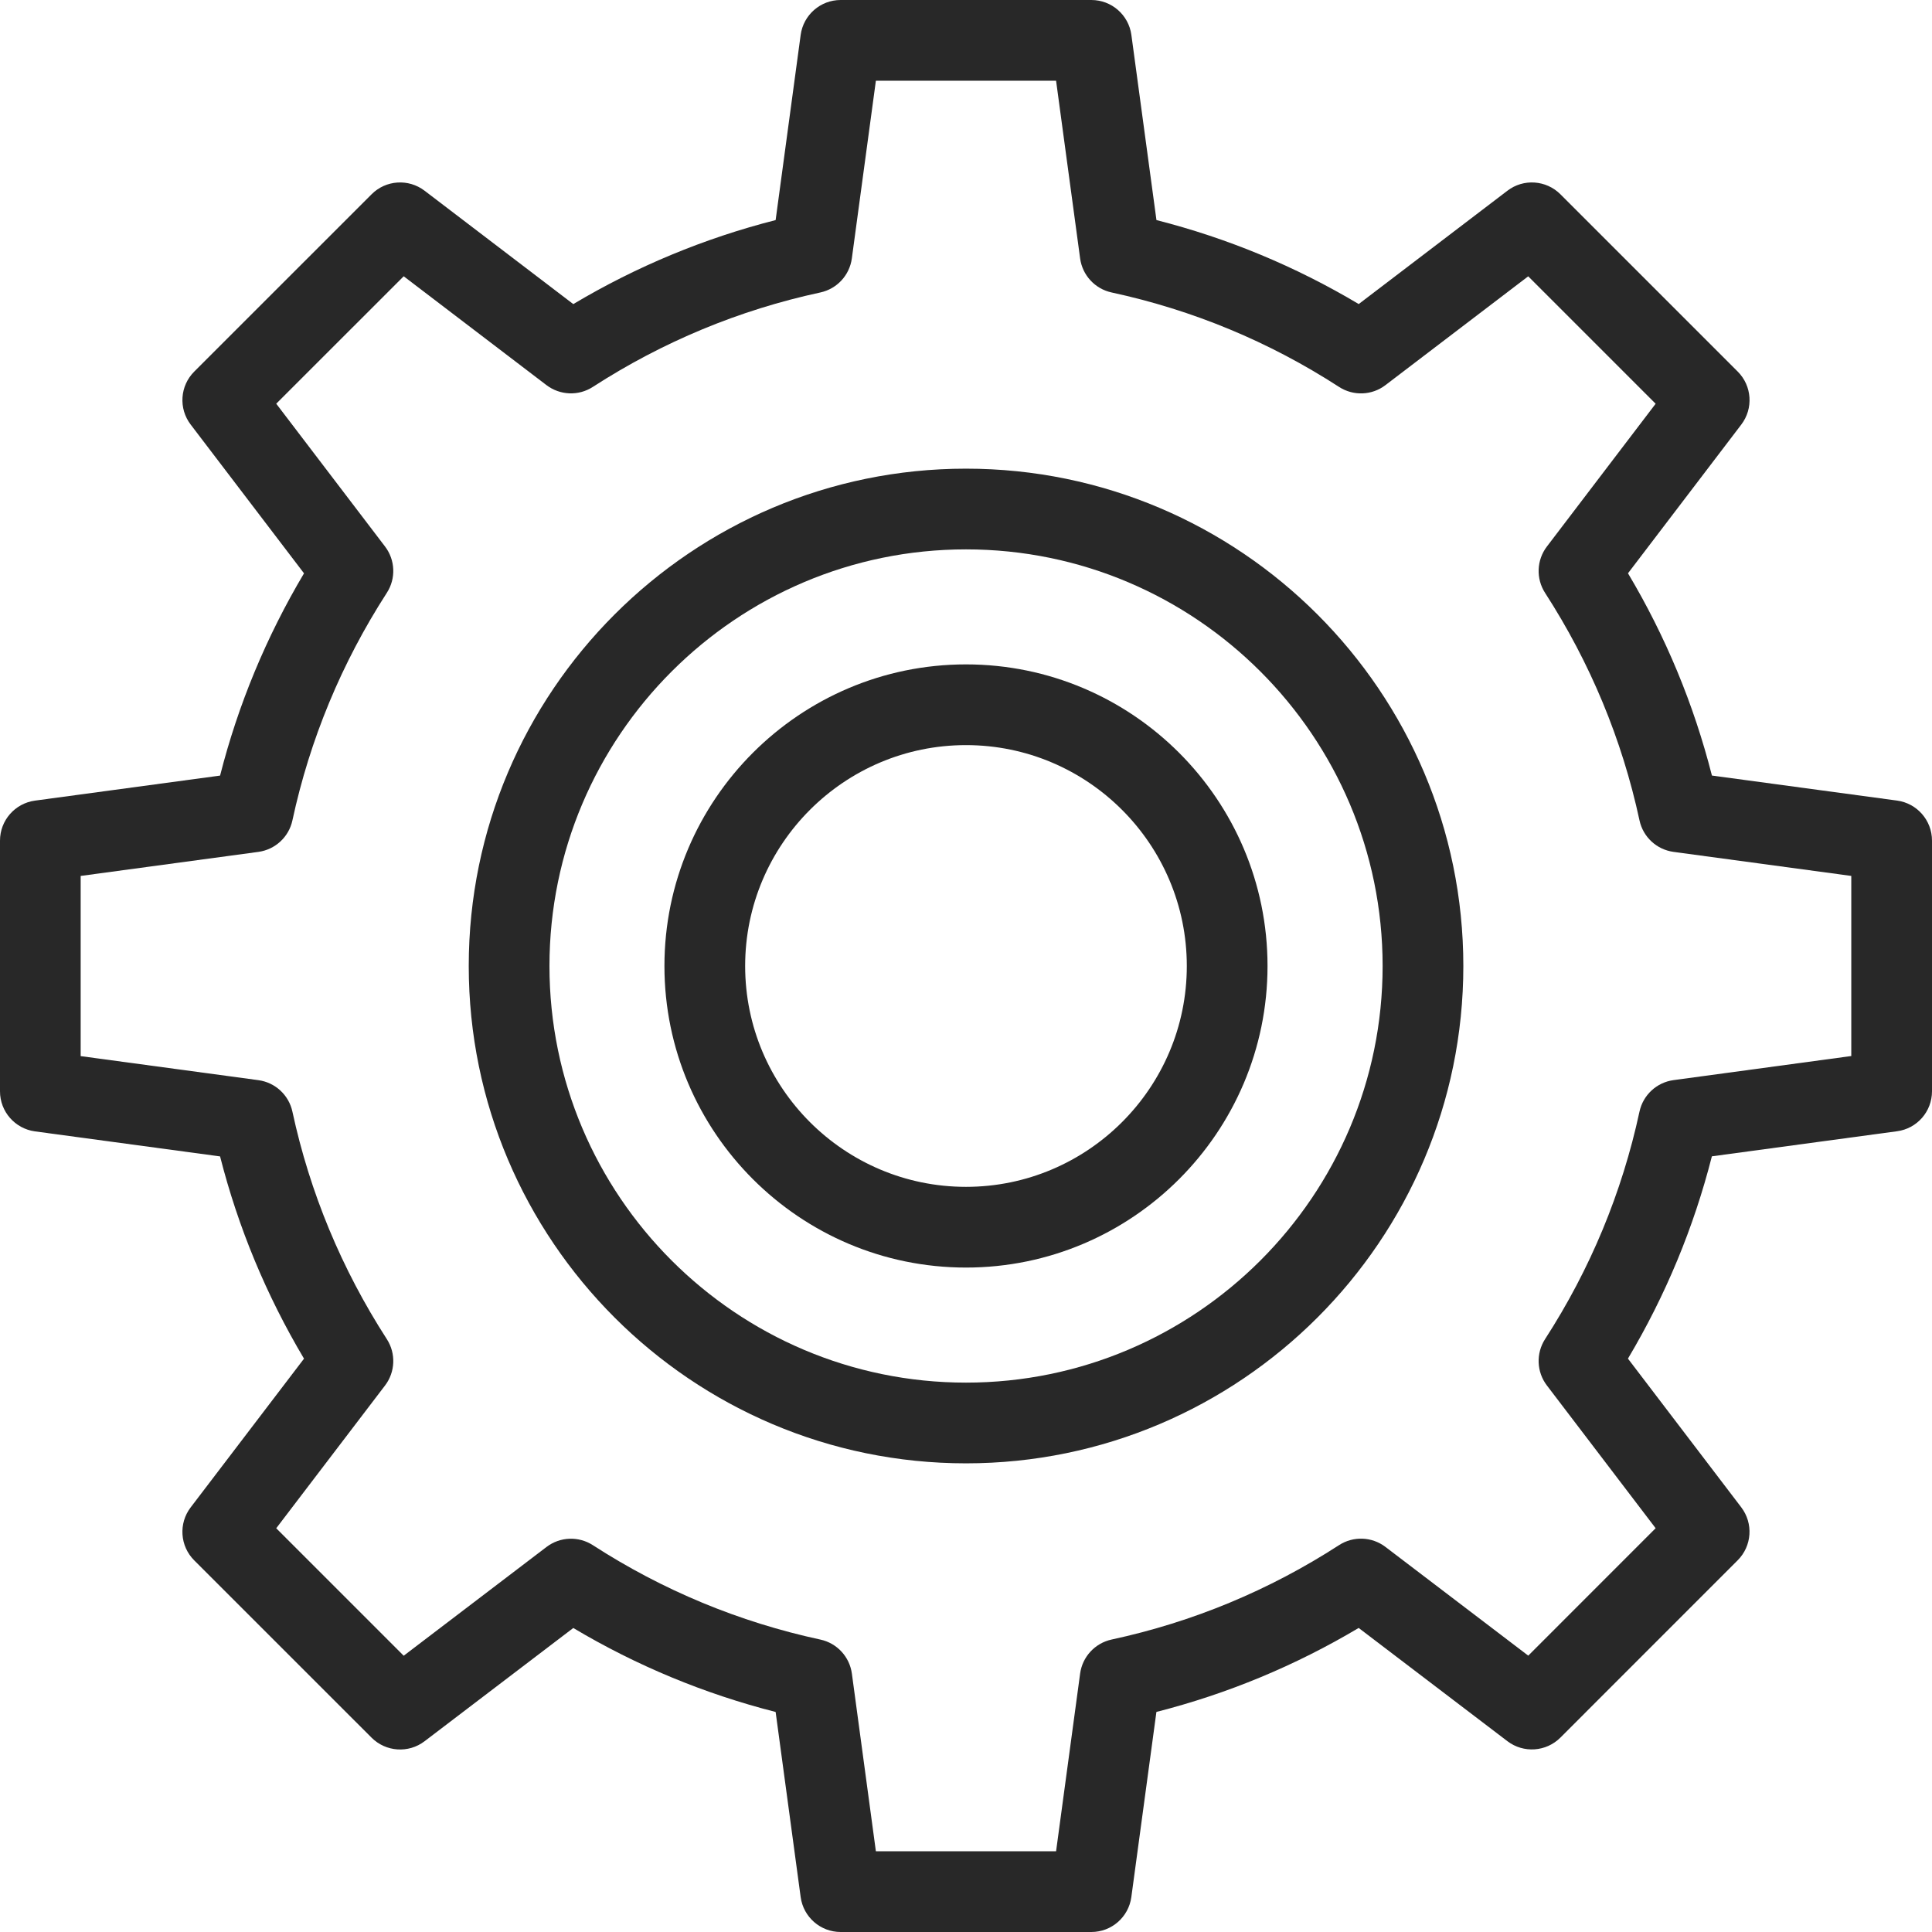
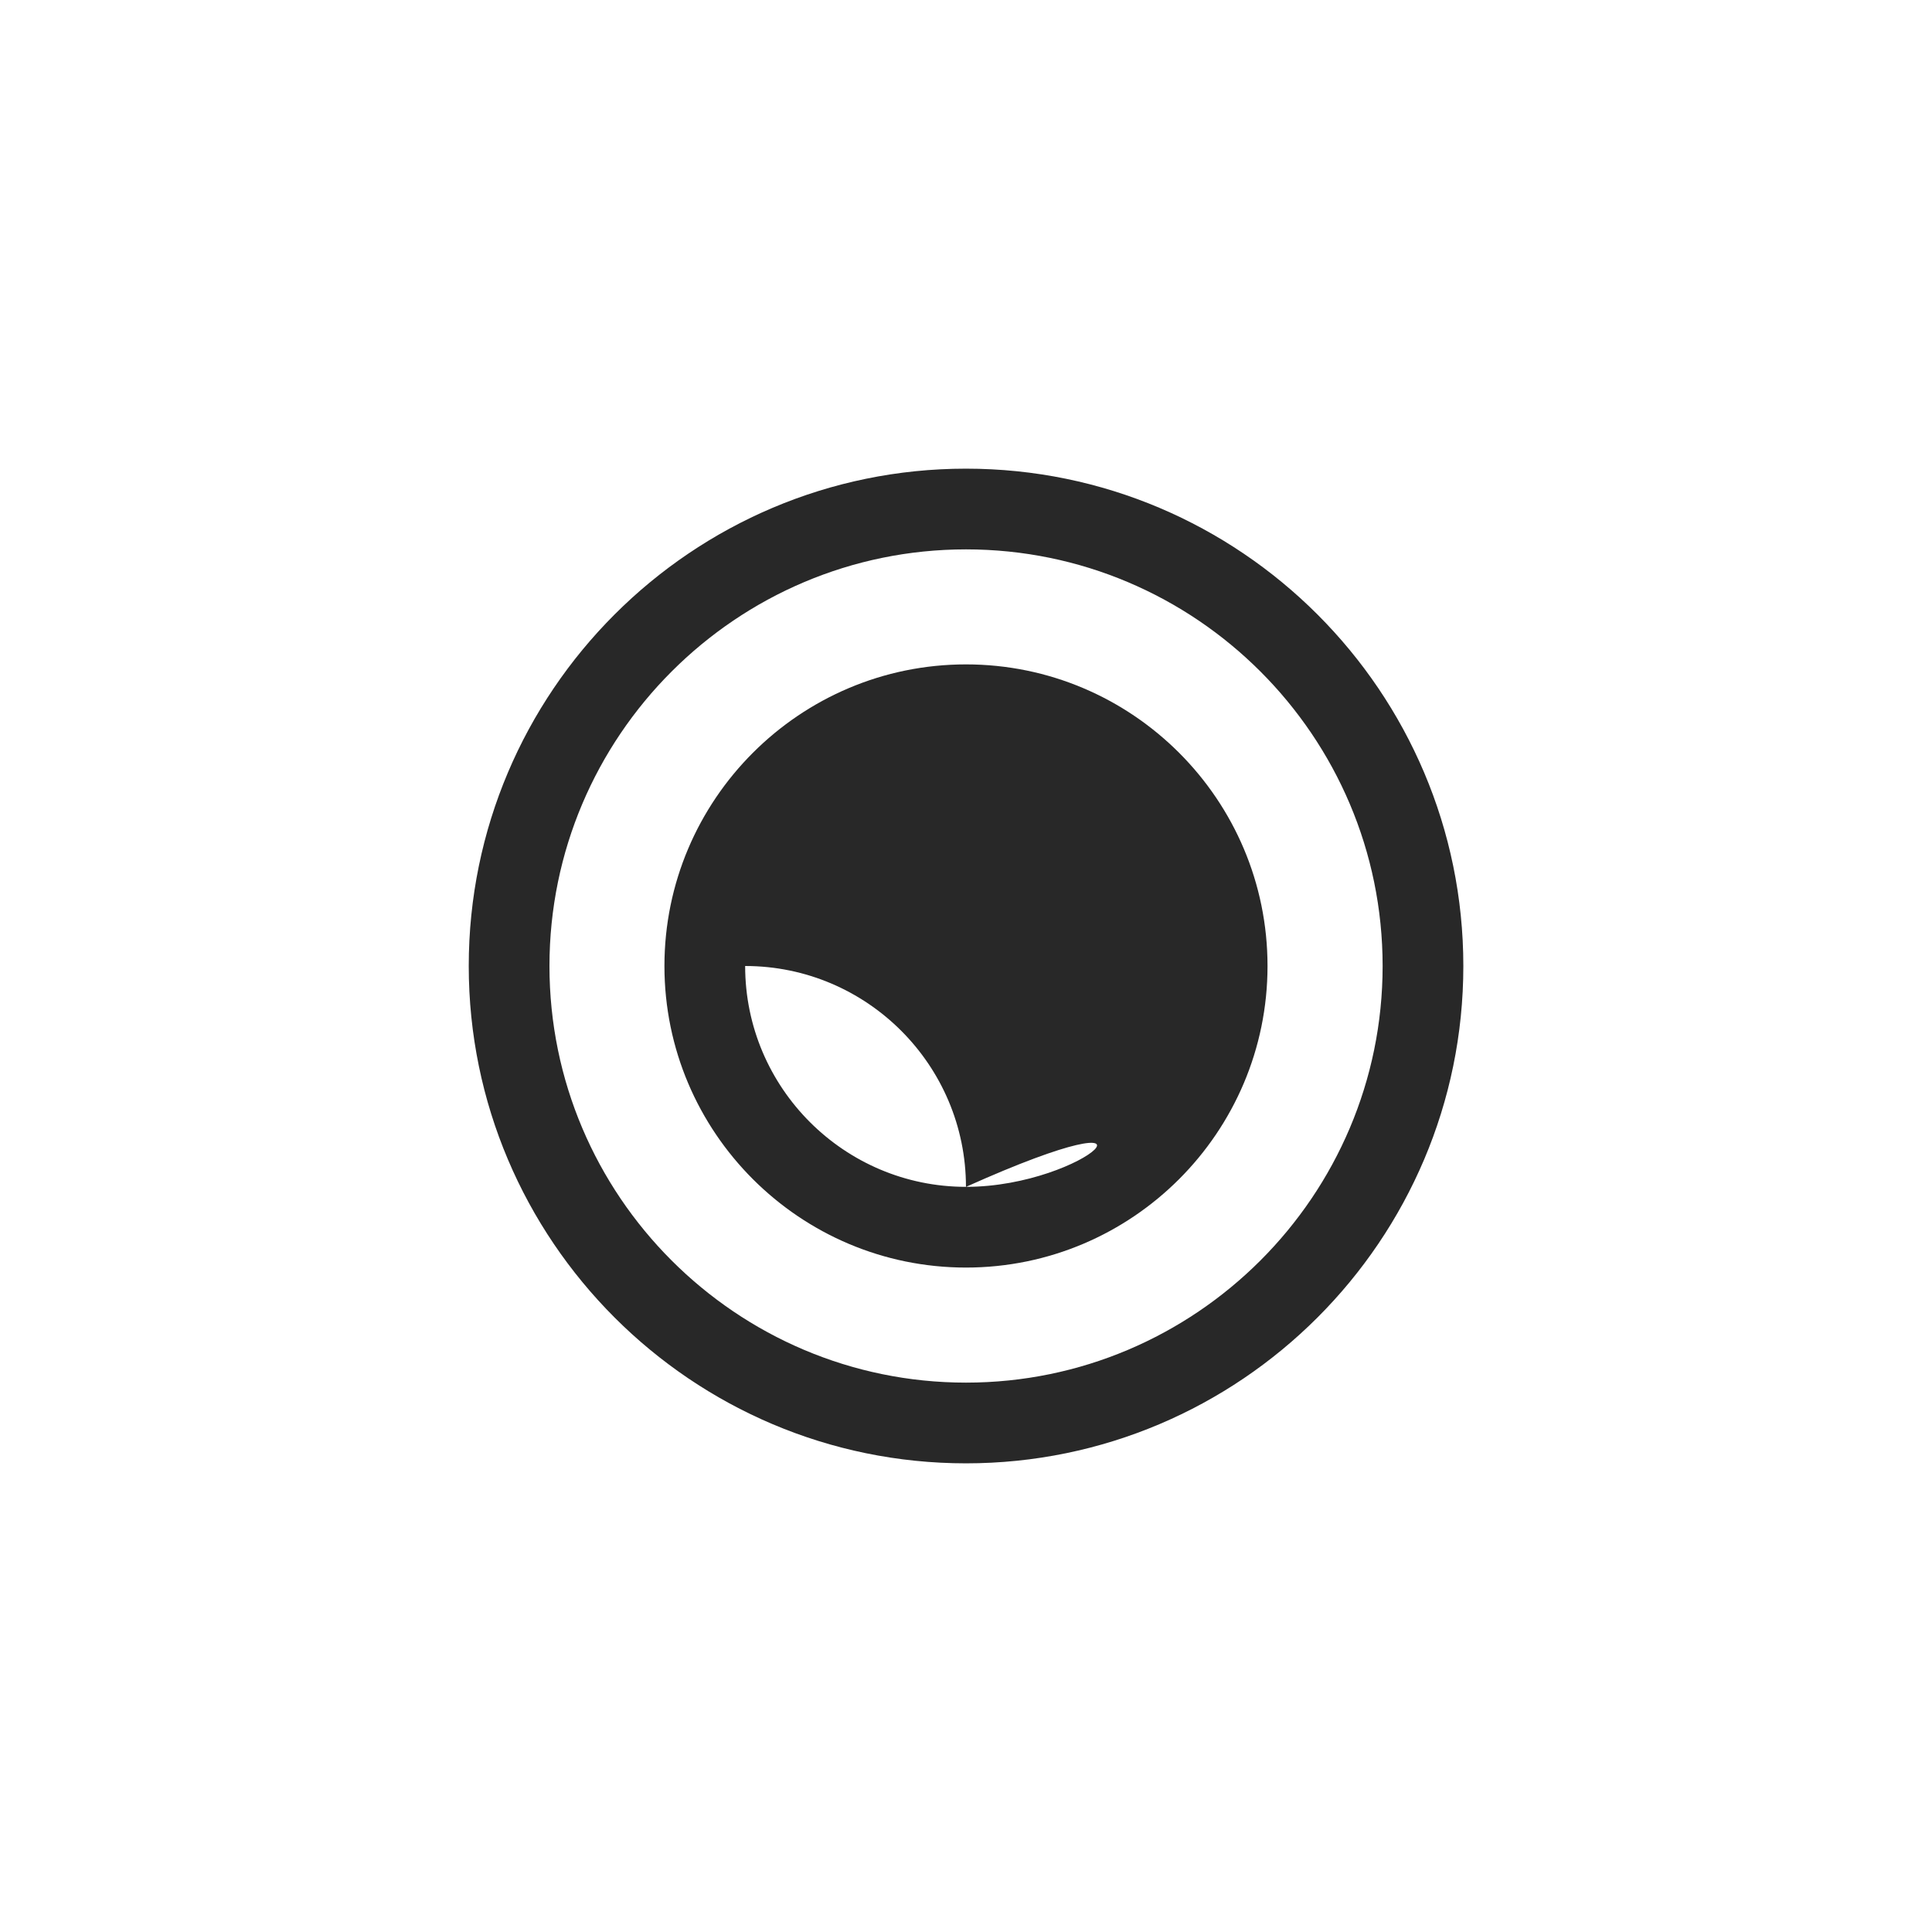
<svg xmlns="http://www.w3.org/2000/svg" version="1.1" id="Isolation_Mode" x="0px" y="0px" viewBox="0 0 45 45" style="enable-background:new 0 0 45 45;" xml:space="preserve">
  <style type="text/css">
	.st0{fill:#282828;}
</style>
  <g>
-     <path class="st0" d="M44.187,18.647l-4.313-0.583c-0.422-1.658-1.077-3.238-1.955-4.711l2.639-3.464   c0.285-0.374,0.25-0.901-0.083-1.234l-4.13-4.13c-0.332-0.332-0.861-0.369-1.234-0.083l-3.464,2.64   c-1.471-0.877-3.051-1.533-4.711-1.956l-0.584-4.312C26.289,0.348,25.891,0,25.42,0h-5.84c-0.47,0-0.868,0.348-0.931,0.814   l-0.583,4.312c-1.659,0.423-3.239,1.079-4.713,1.957L9.889,4.442c-0.374-0.285-0.902-0.25-1.234,0.083l-4.131,4.13   c-0.333,0.333-0.368,0.86-0.083,1.234l2.64,3.465c-0.878,1.477-1.534,3.057-1.955,4.711l-4.312,0.583C0.347,18.712,0,19.11,0,19.58   v5.84c0,0.47,0.348,0.868,0.814,0.932l4.312,0.583c0.421,1.655,1.077,3.234,1.955,4.711l-2.64,3.464   c-0.285,0.374-0.25,0.901,0.083,1.234l4.131,4.13c0.333,0.332,0.86,0.368,1.234,0.083l3.464-2.638   c1.474,0.878,3.054,1.533,4.713,1.956l0.583,4.311C18.712,44.652,19.11,45,19.58,45h5.84c0.47,0,0.868-0.348,0.931-0.814   l0.584-4.312c1.659-0.423,3.239-1.079,4.711-1.956l3.465,2.638c0.375,0.285,0.902,0.248,1.234-0.084l4.129-4.13   c0.333-0.333,0.368-0.86,0.083-1.234l-2.639-3.463c0.877-1.473,1.533-3.054,1.955-4.712l4.313-0.584   C44.653,26.287,45,25.889,45,25.418v-5.839C45,19.109,44.653,18.711,44.187,18.647z M43.12,24.597l-4.14,0.561   c-0.392,0.053-0.709,0.346-0.793,0.733c-0.407,1.889-1.147,3.672-2.199,5.299c-0.215,0.333-0.198,0.765,0.042,1.08l2.533,3.325   l-2.967,2.968l-3.327-2.533c-0.316-0.24-0.748-0.256-1.08-0.041c-1.626,1.052-3.408,1.792-5.298,2.199   c-0.387,0.084-0.68,0.401-0.733,0.793l-0.56,4.139h-4.197l-0.559-4.138c-0.053-0.392-0.346-0.71-0.733-0.793   c-1.89-0.407-3.673-1.147-5.3-2.199c-0.332-0.214-0.764-0.199-1.08,0.042l-3.326,2.533l-2.969-2.969l2.534-3.325   c0.24-0.315,0.257-0.747,0.042-1.08c-1.053-1.632-1.793-3.415-2.199-5.298c-0.083-0.387-0.4-0.681-0.793-0.734l-4.139-0.56v-4.197   l4.139-0.56c0.392-0.053,0.71-0.347,0.793-0.734c0.406-1.884,1.145-3.666,2.199-5.3c0.215-0.333,0.198-0.764-0.042-1.079   L6.434,9.403l2.969-2.968l3.325,2.535c0.316,0.24,0.748,0.257,1.08,0.042c1.628-1.052,3.411-1.793,5.3-2.2   c0.387-0.084,0.68-0.401,0.733-0.793l0.56-4.139h4.197l0.56,4.139c0.053,0.392,0.346,0.709,0.733,0.793   c1.891,0.408,3.674,1.148,5.298,2.2c0.334,0.216,0.766,0.199,1.08-0.041l3.326-2.535l2.968,2.968l-2.533,3.326   c-0.24,0.315-0.257,0.747-0.042,1.08c1.052,1.628,1.792,3.41,2.199,5.298c0.083,0.387,0.4,0.681,0.793,0.734l4.14,0.56V24.597z" />
    <path class="st0" d="M22.5,10.916c-6.386,0-11.582,5.197-11.582,11.584c0,6.387,5.196,11.584,11.582,11.584   c6.387,0,11.584-5.197,11.584-11.584C34.083,16.113,28.887,10.916,22.5,10.916z M22.5,32.204c-5.35,0-9.702-4.353-9.702-9.704   s4.352-9.704,9.702-9.704c5.351,0,9.704,4.353,9.704,9.704S27.85,32.204,22.5,32.204z" />
-     <path class="st0" d="M22.5,15.475c-3.873,0-7.024,3.151-7.024,7.025c0,3.873,3.151,7.024,7.024,7.024   c3.873,0,7.023-3.151,7.023-7.024C29.524,18.626,26.373,15.475,22.5,15.475z M22.5,27.644c-2.837,0-5.144-2.308-5.144-5.144   c0-2.837,2.308-5.145,5.144-5.145c2.836,0,5.143,2.308,5.143,5.145C27.644,25.336,25.336,27.644,22.5,27.644z" />
+     <path class="st0" d="M22.5,15.475c-3.873,0-7.024,3.151-7.024,7.025c0,3.873,3.151,7.024,7.024,7.024   c3.873,0,7.023-3.151,7.023-7.024C29.524,18.626,26.373,15.475,22.5,15.475z M22.5,27.644c-2.837,0-5.144-2.308-5.144-5.144   c2.836,0,5.143,2.308,5.143,5.145C27.644,25.336,25.336,27.644,22.5,27.644z" />
  </g>
</svg>